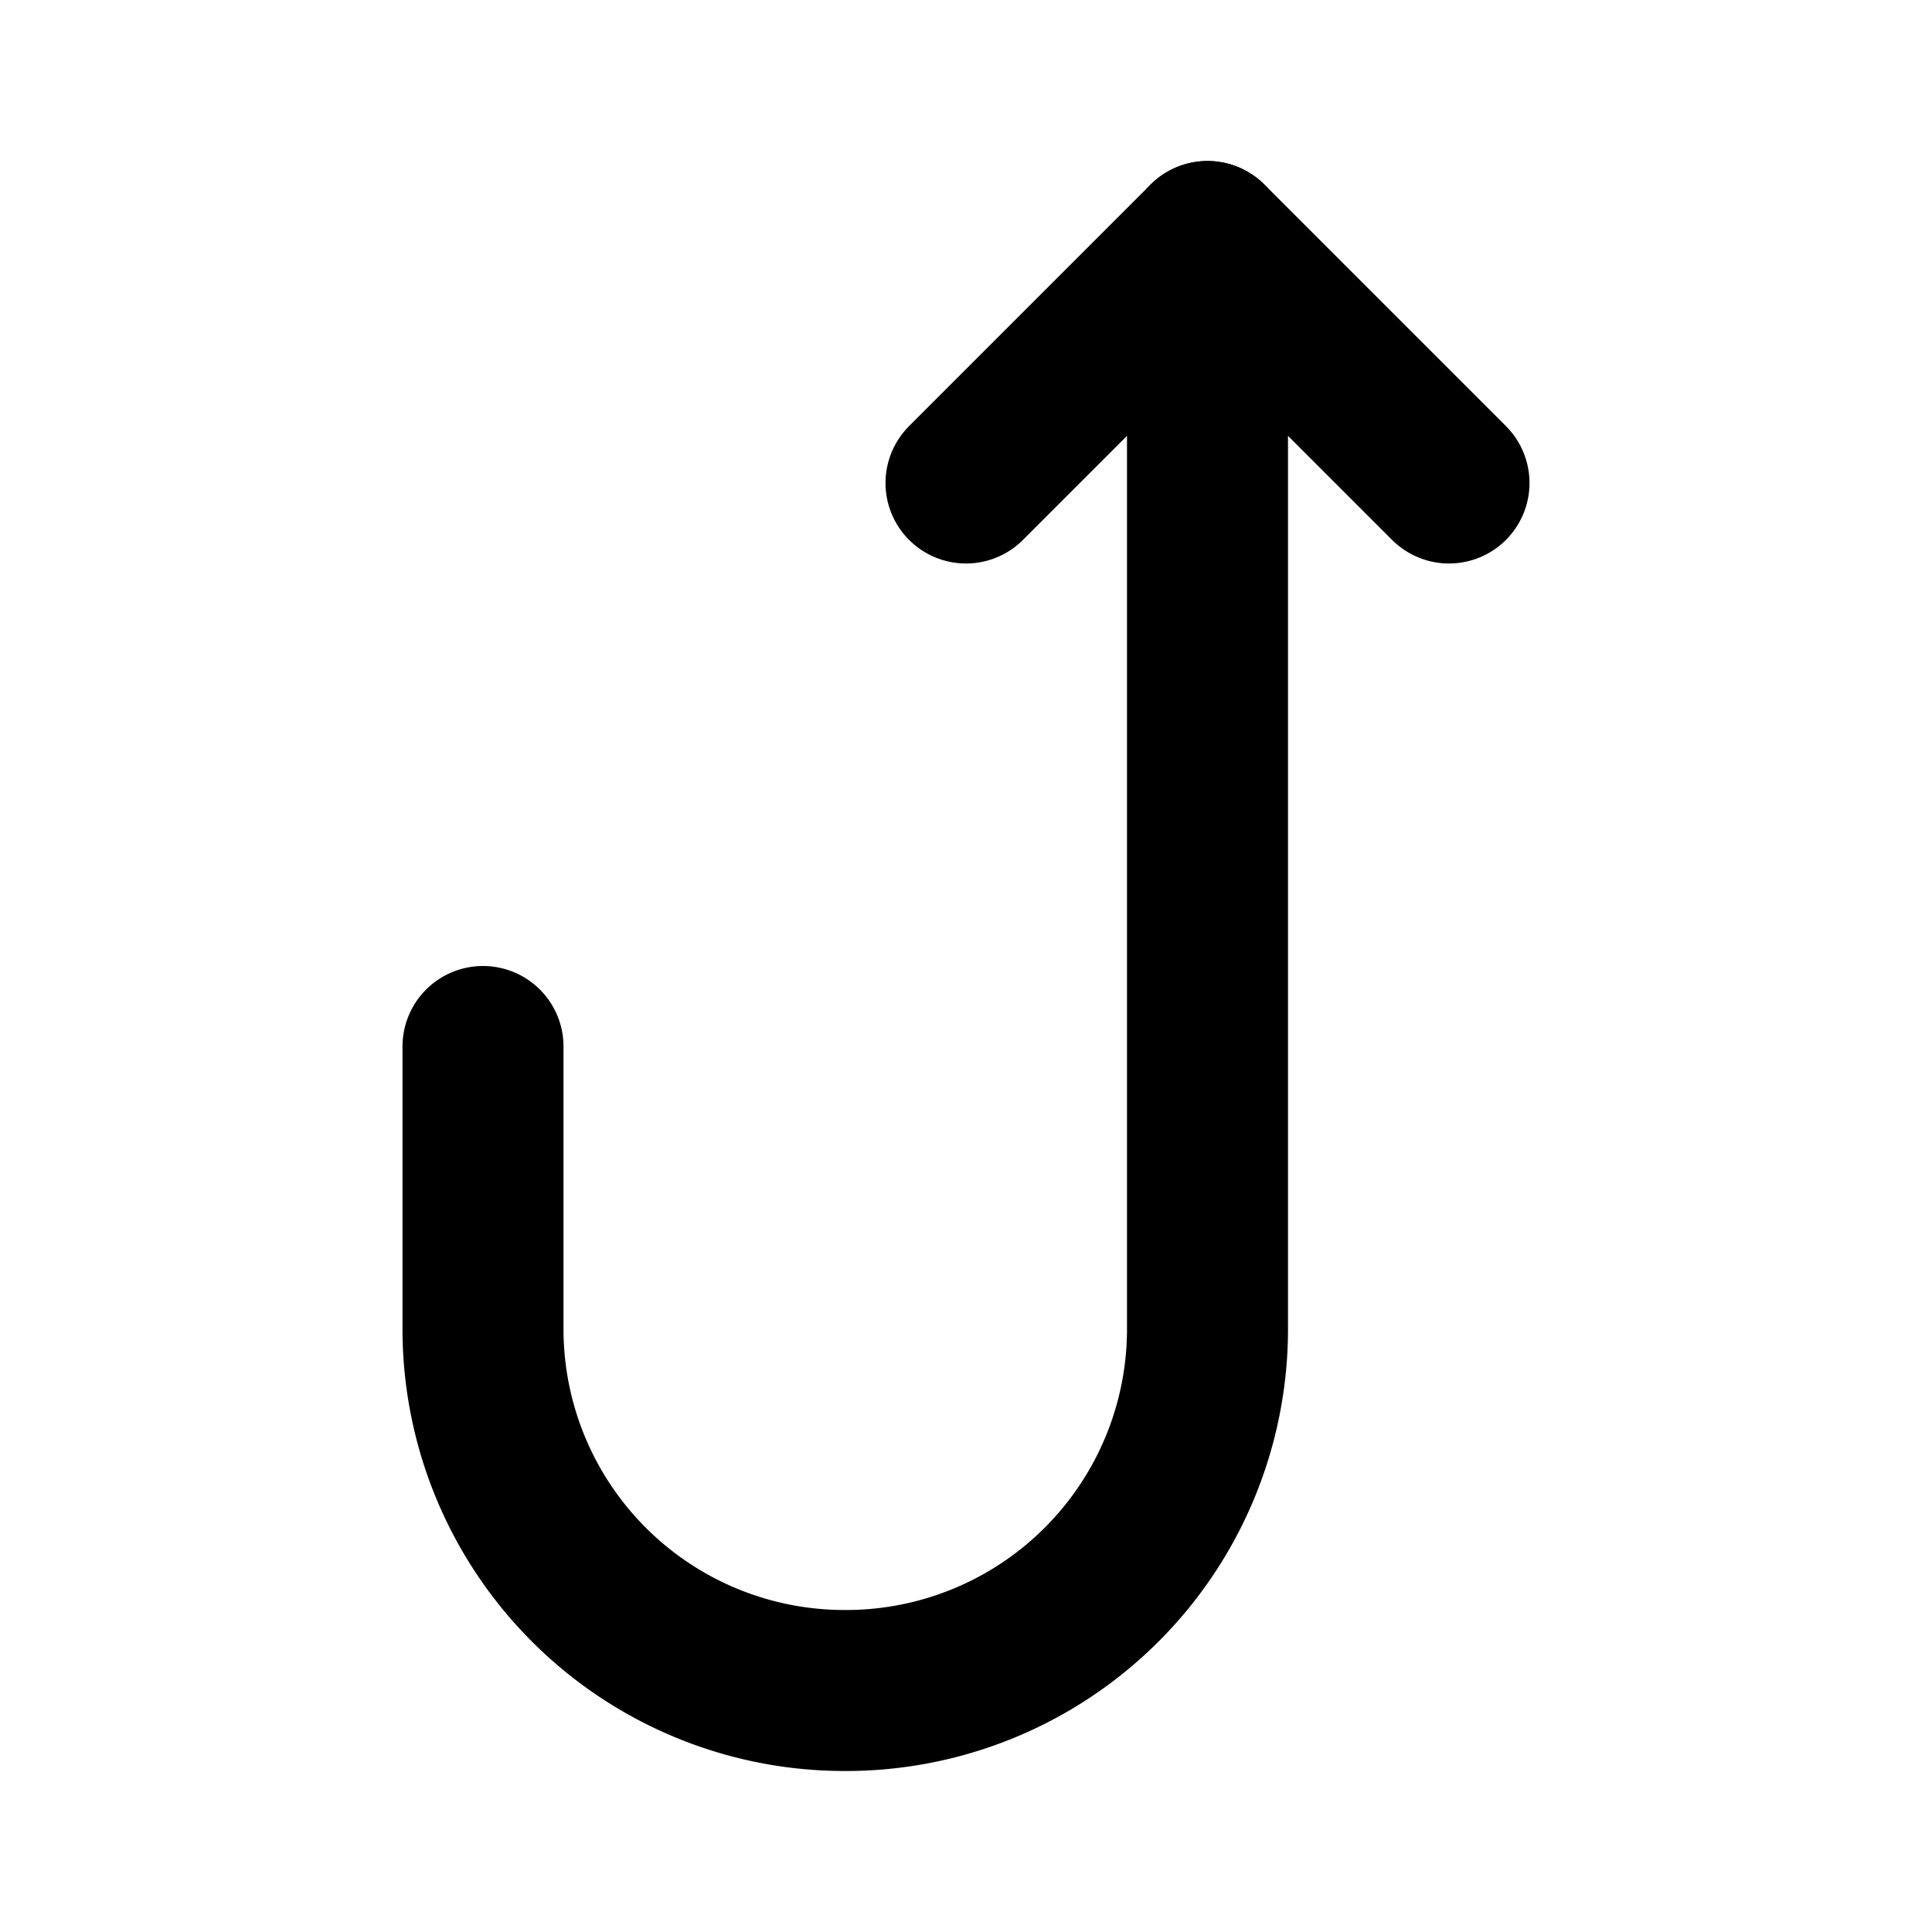
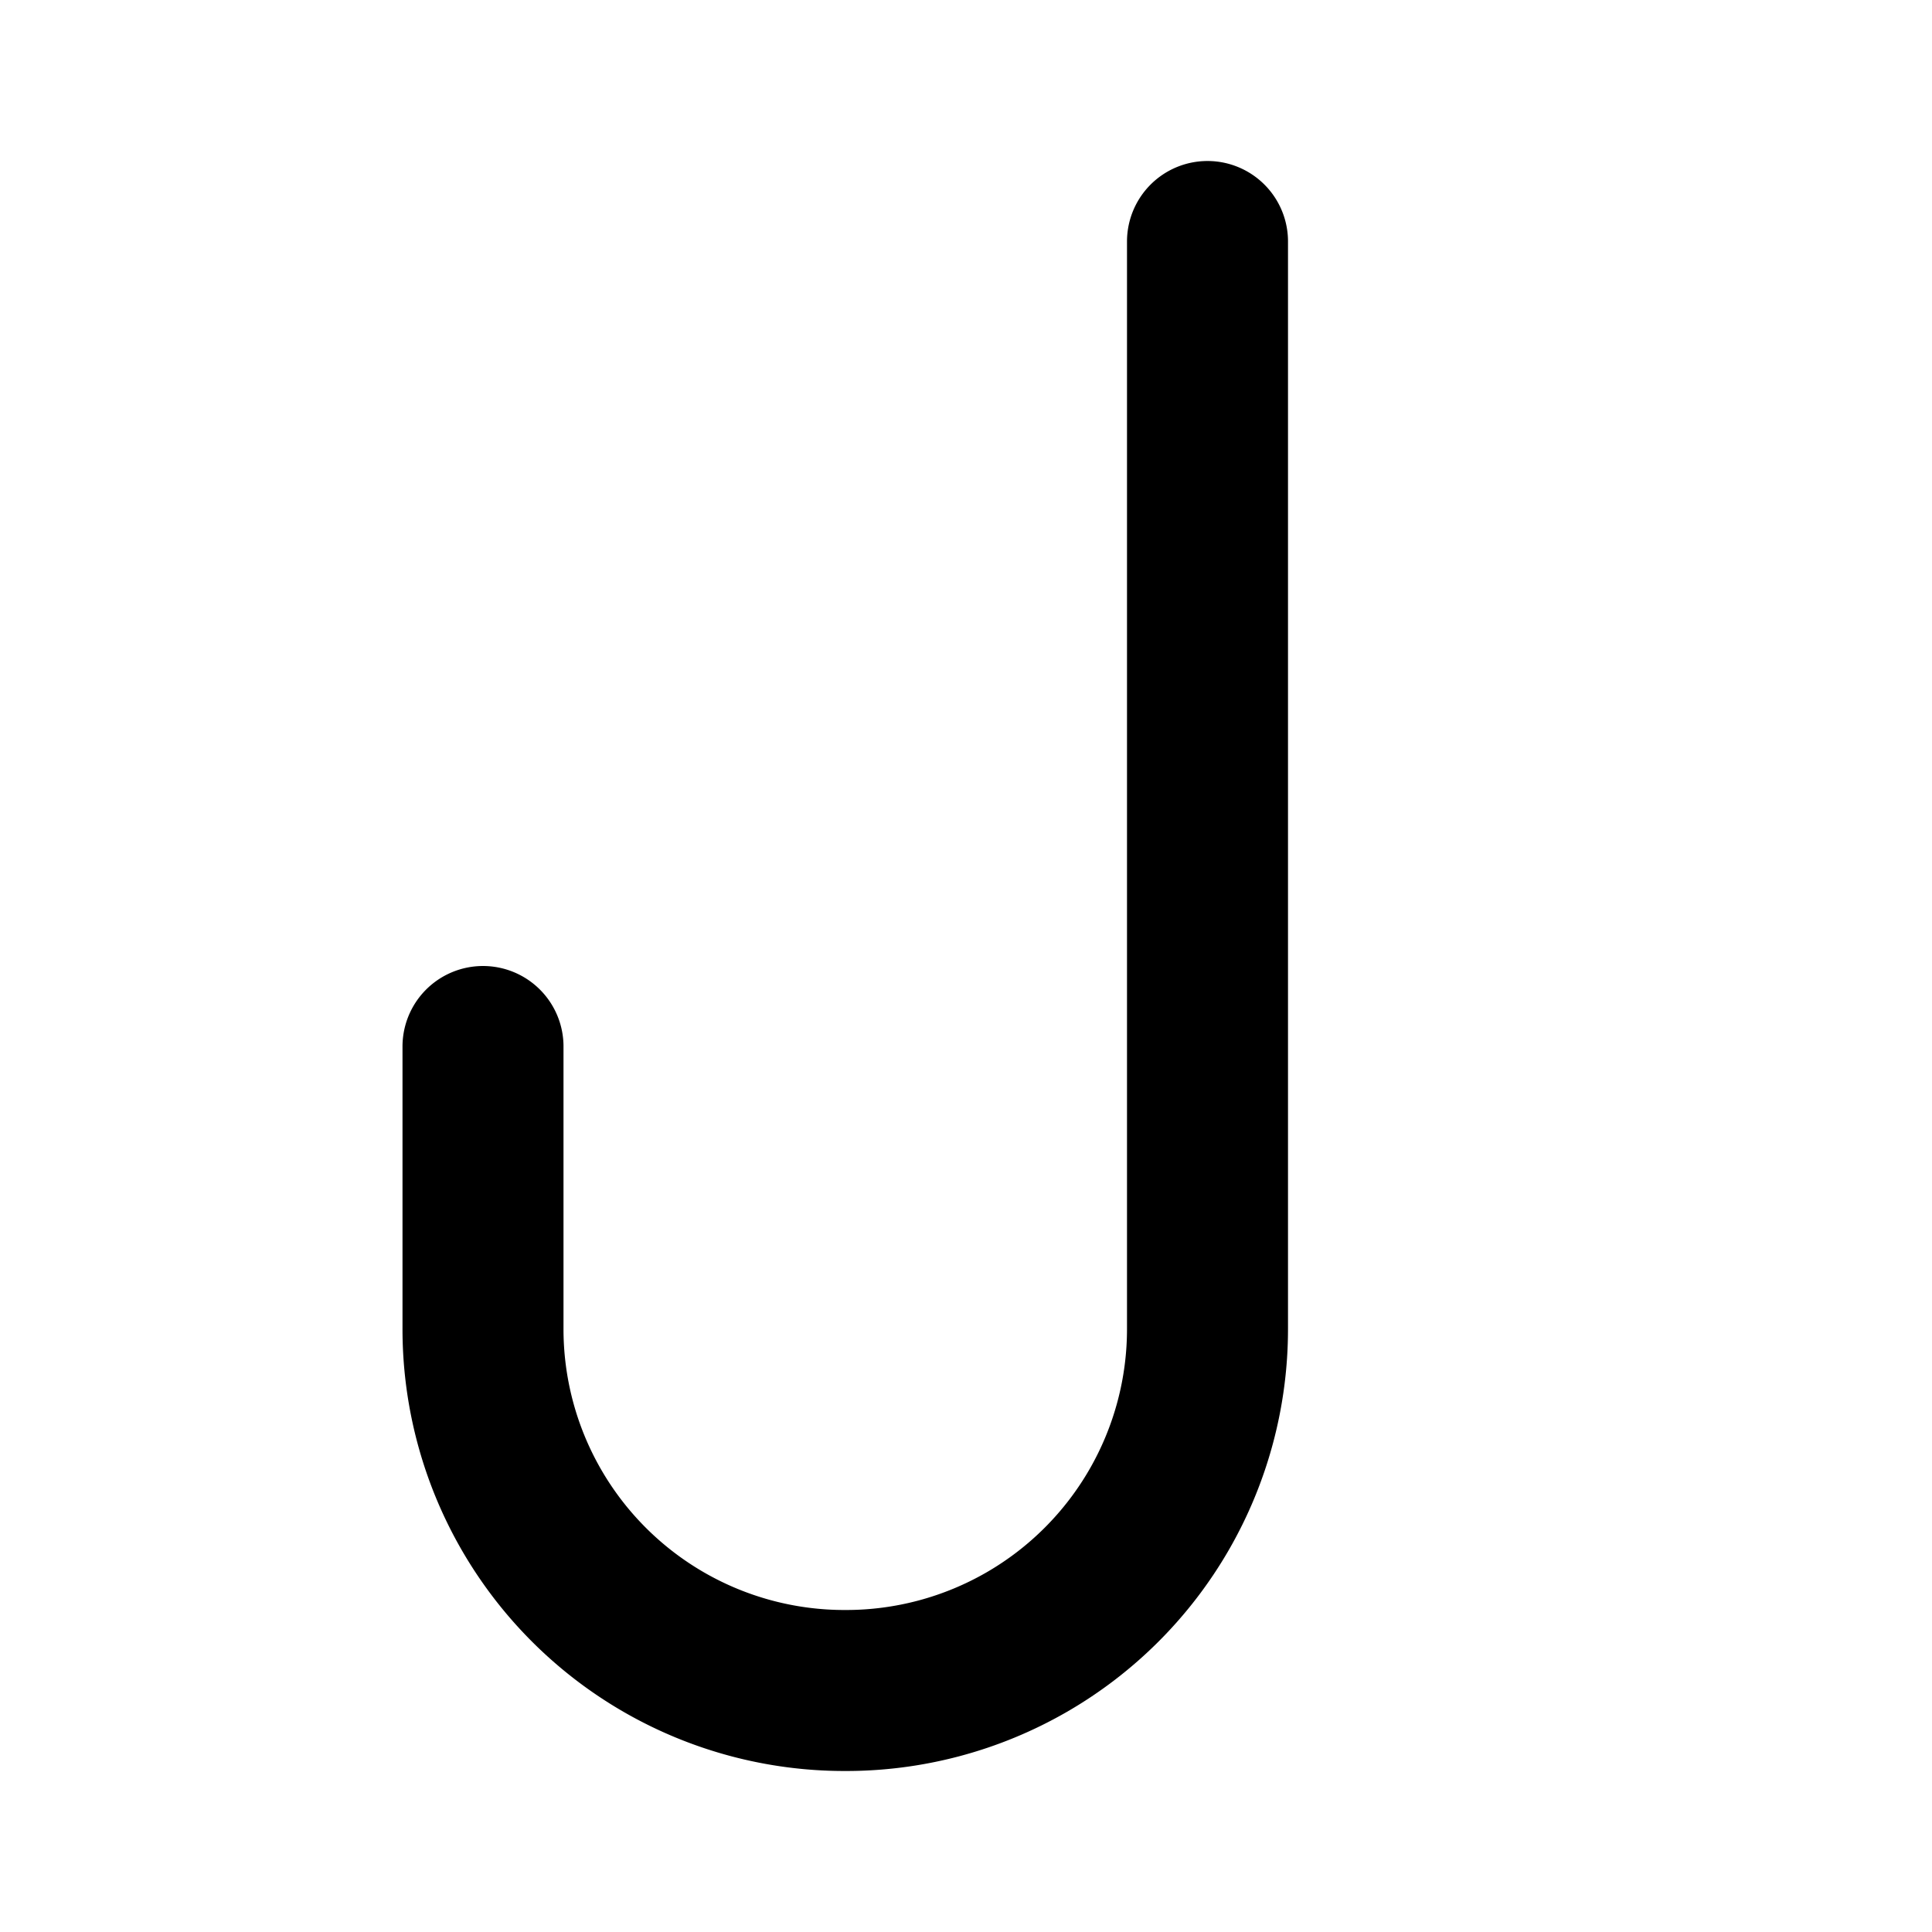
<svg xmlns="http://www.w3.org/2000/svg" fill="#000000" width="800px" height="800px" viewBox="0 0 24 24" id="turn-around-up-right-direction-2" data-name="Flat Line" class="icon flat-line">
  <path id="primary" d="M15,3V16.5A4.49,4.49,0,0,1,10.5,21h0A4.49,4.49,0,0,1,6,16.5V13" style="fill: none; stroke: rgb(0, 0, 0); stroke-linecap: round; stroke-linejoin: round; stroke-width: 2;" />
-   <polyline id="primary-2" data-name="primary" points="12 6 15 3 18 6" style="fill: none; stroke: rgb(0, 0, 0); stroke-linecap: round; stroke-linejoin: round; stroke-width: 2;" />
</svg>